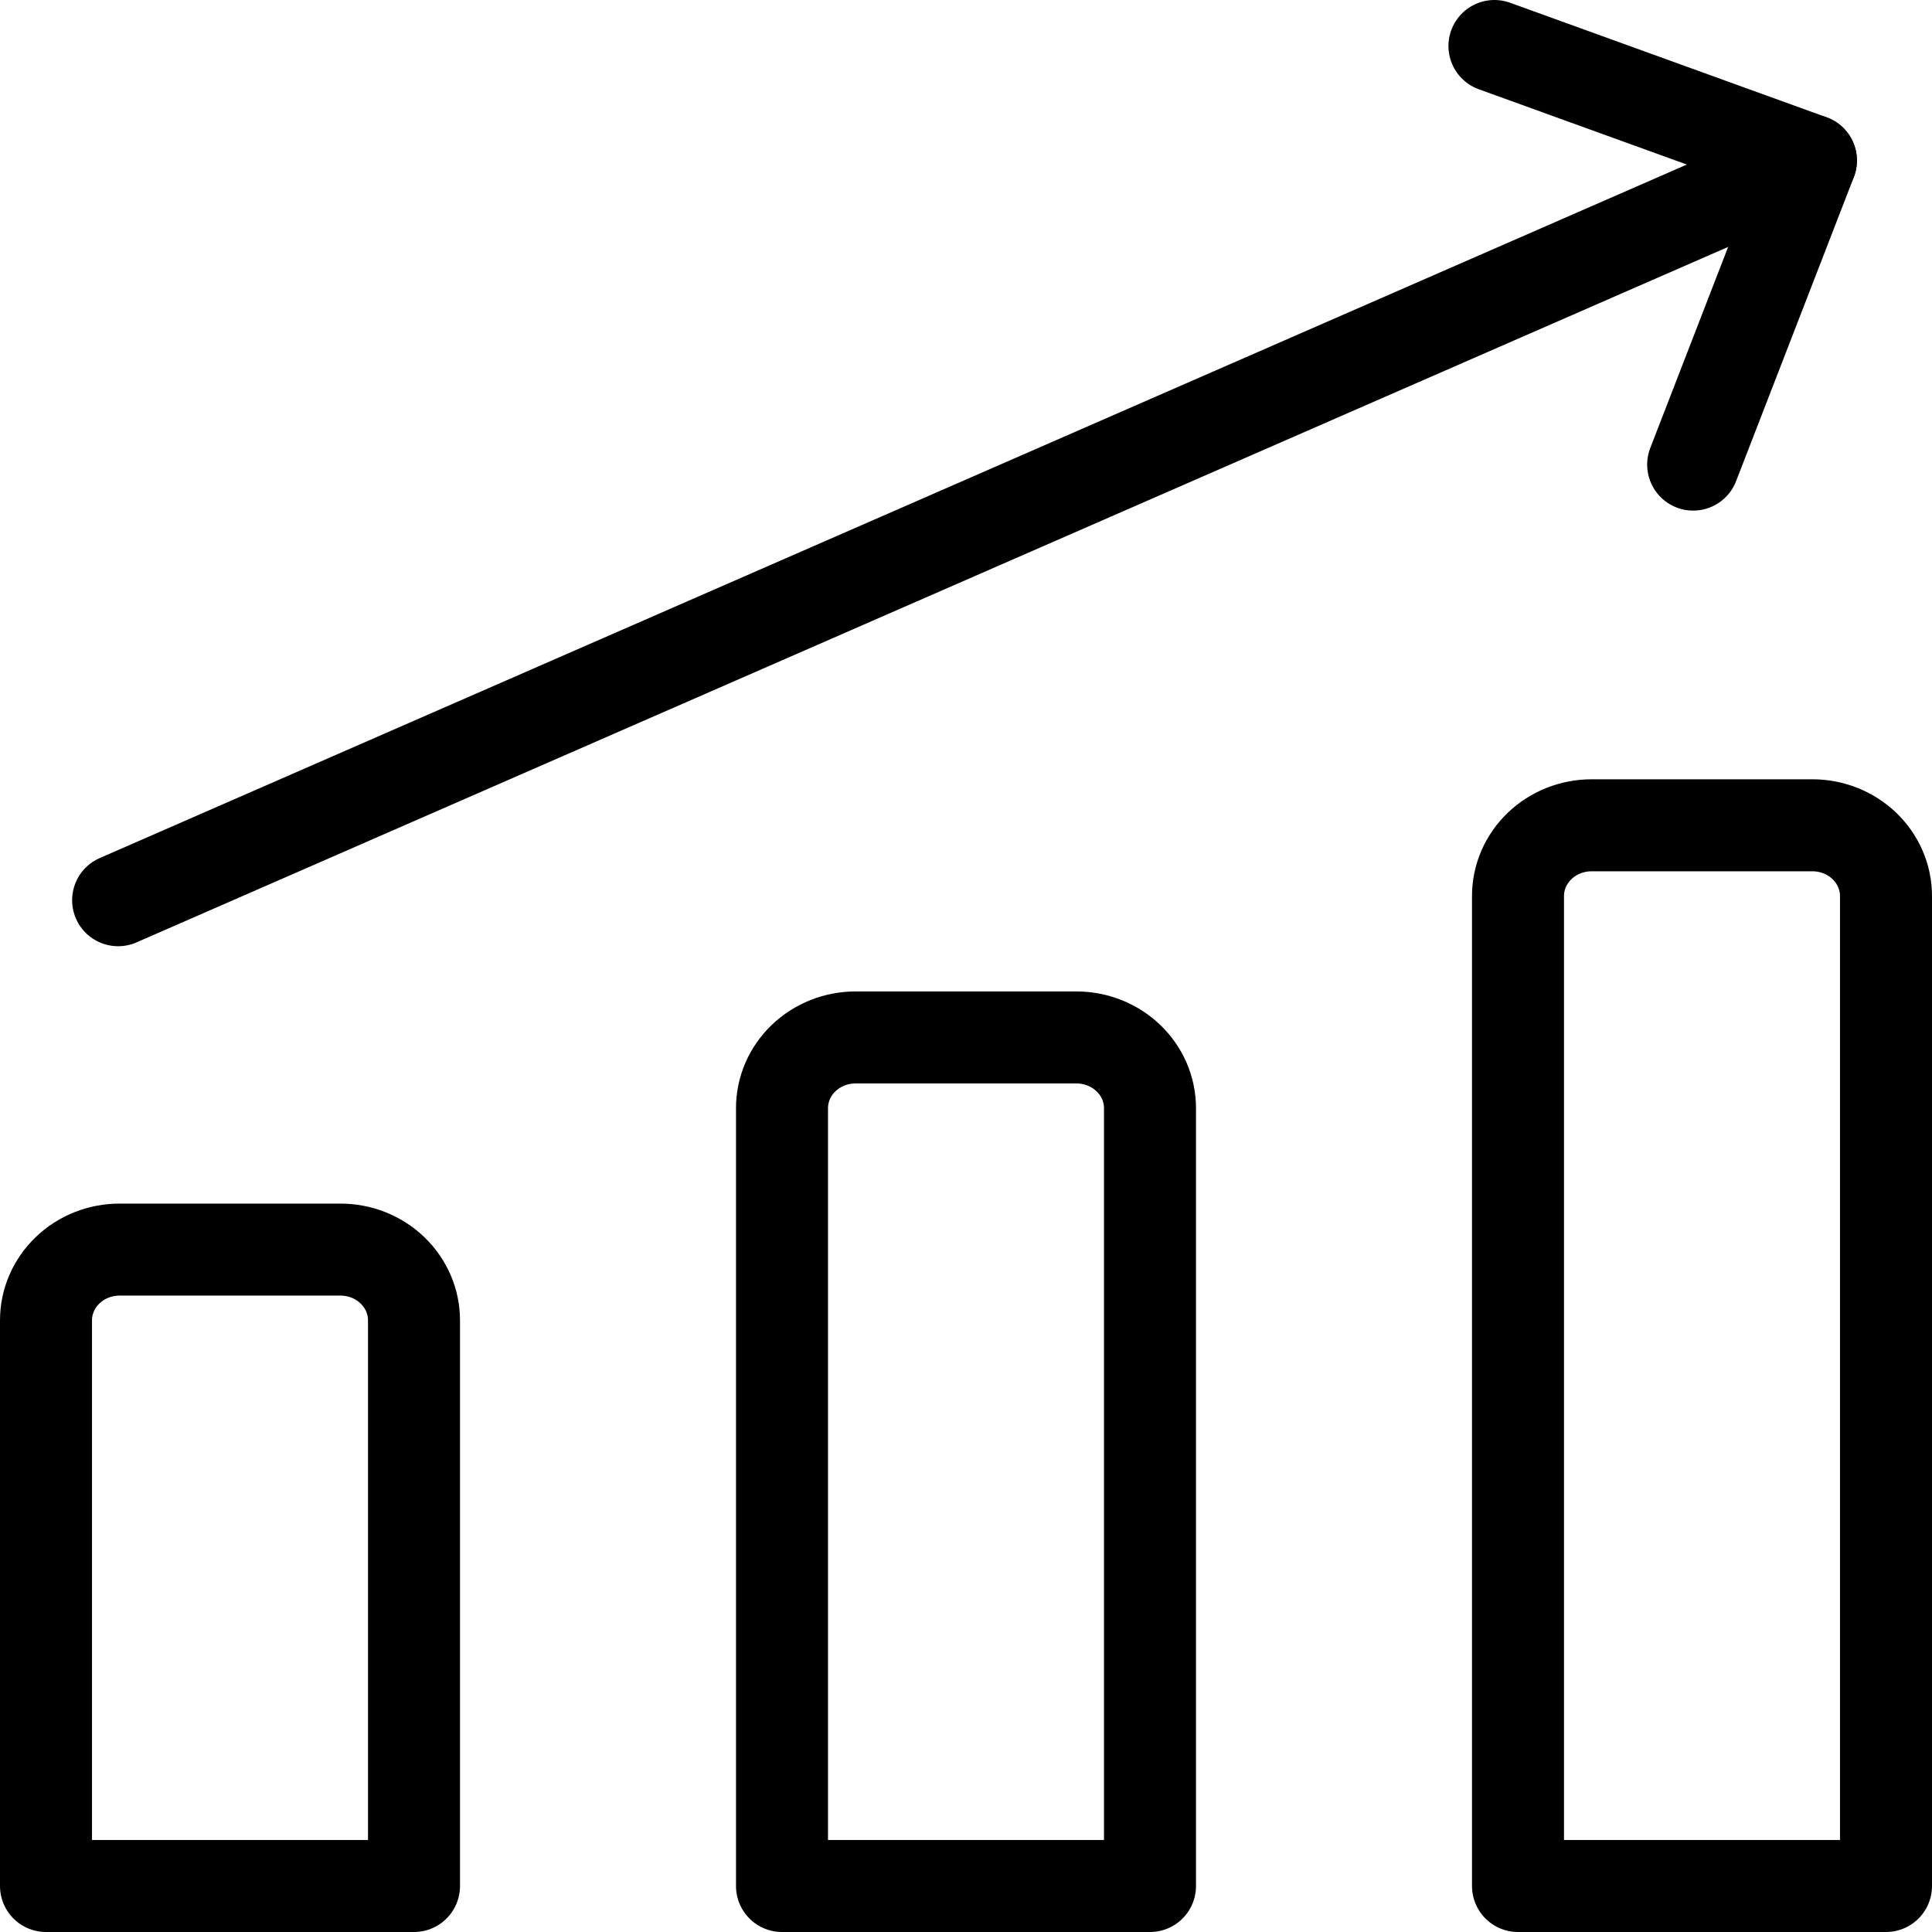
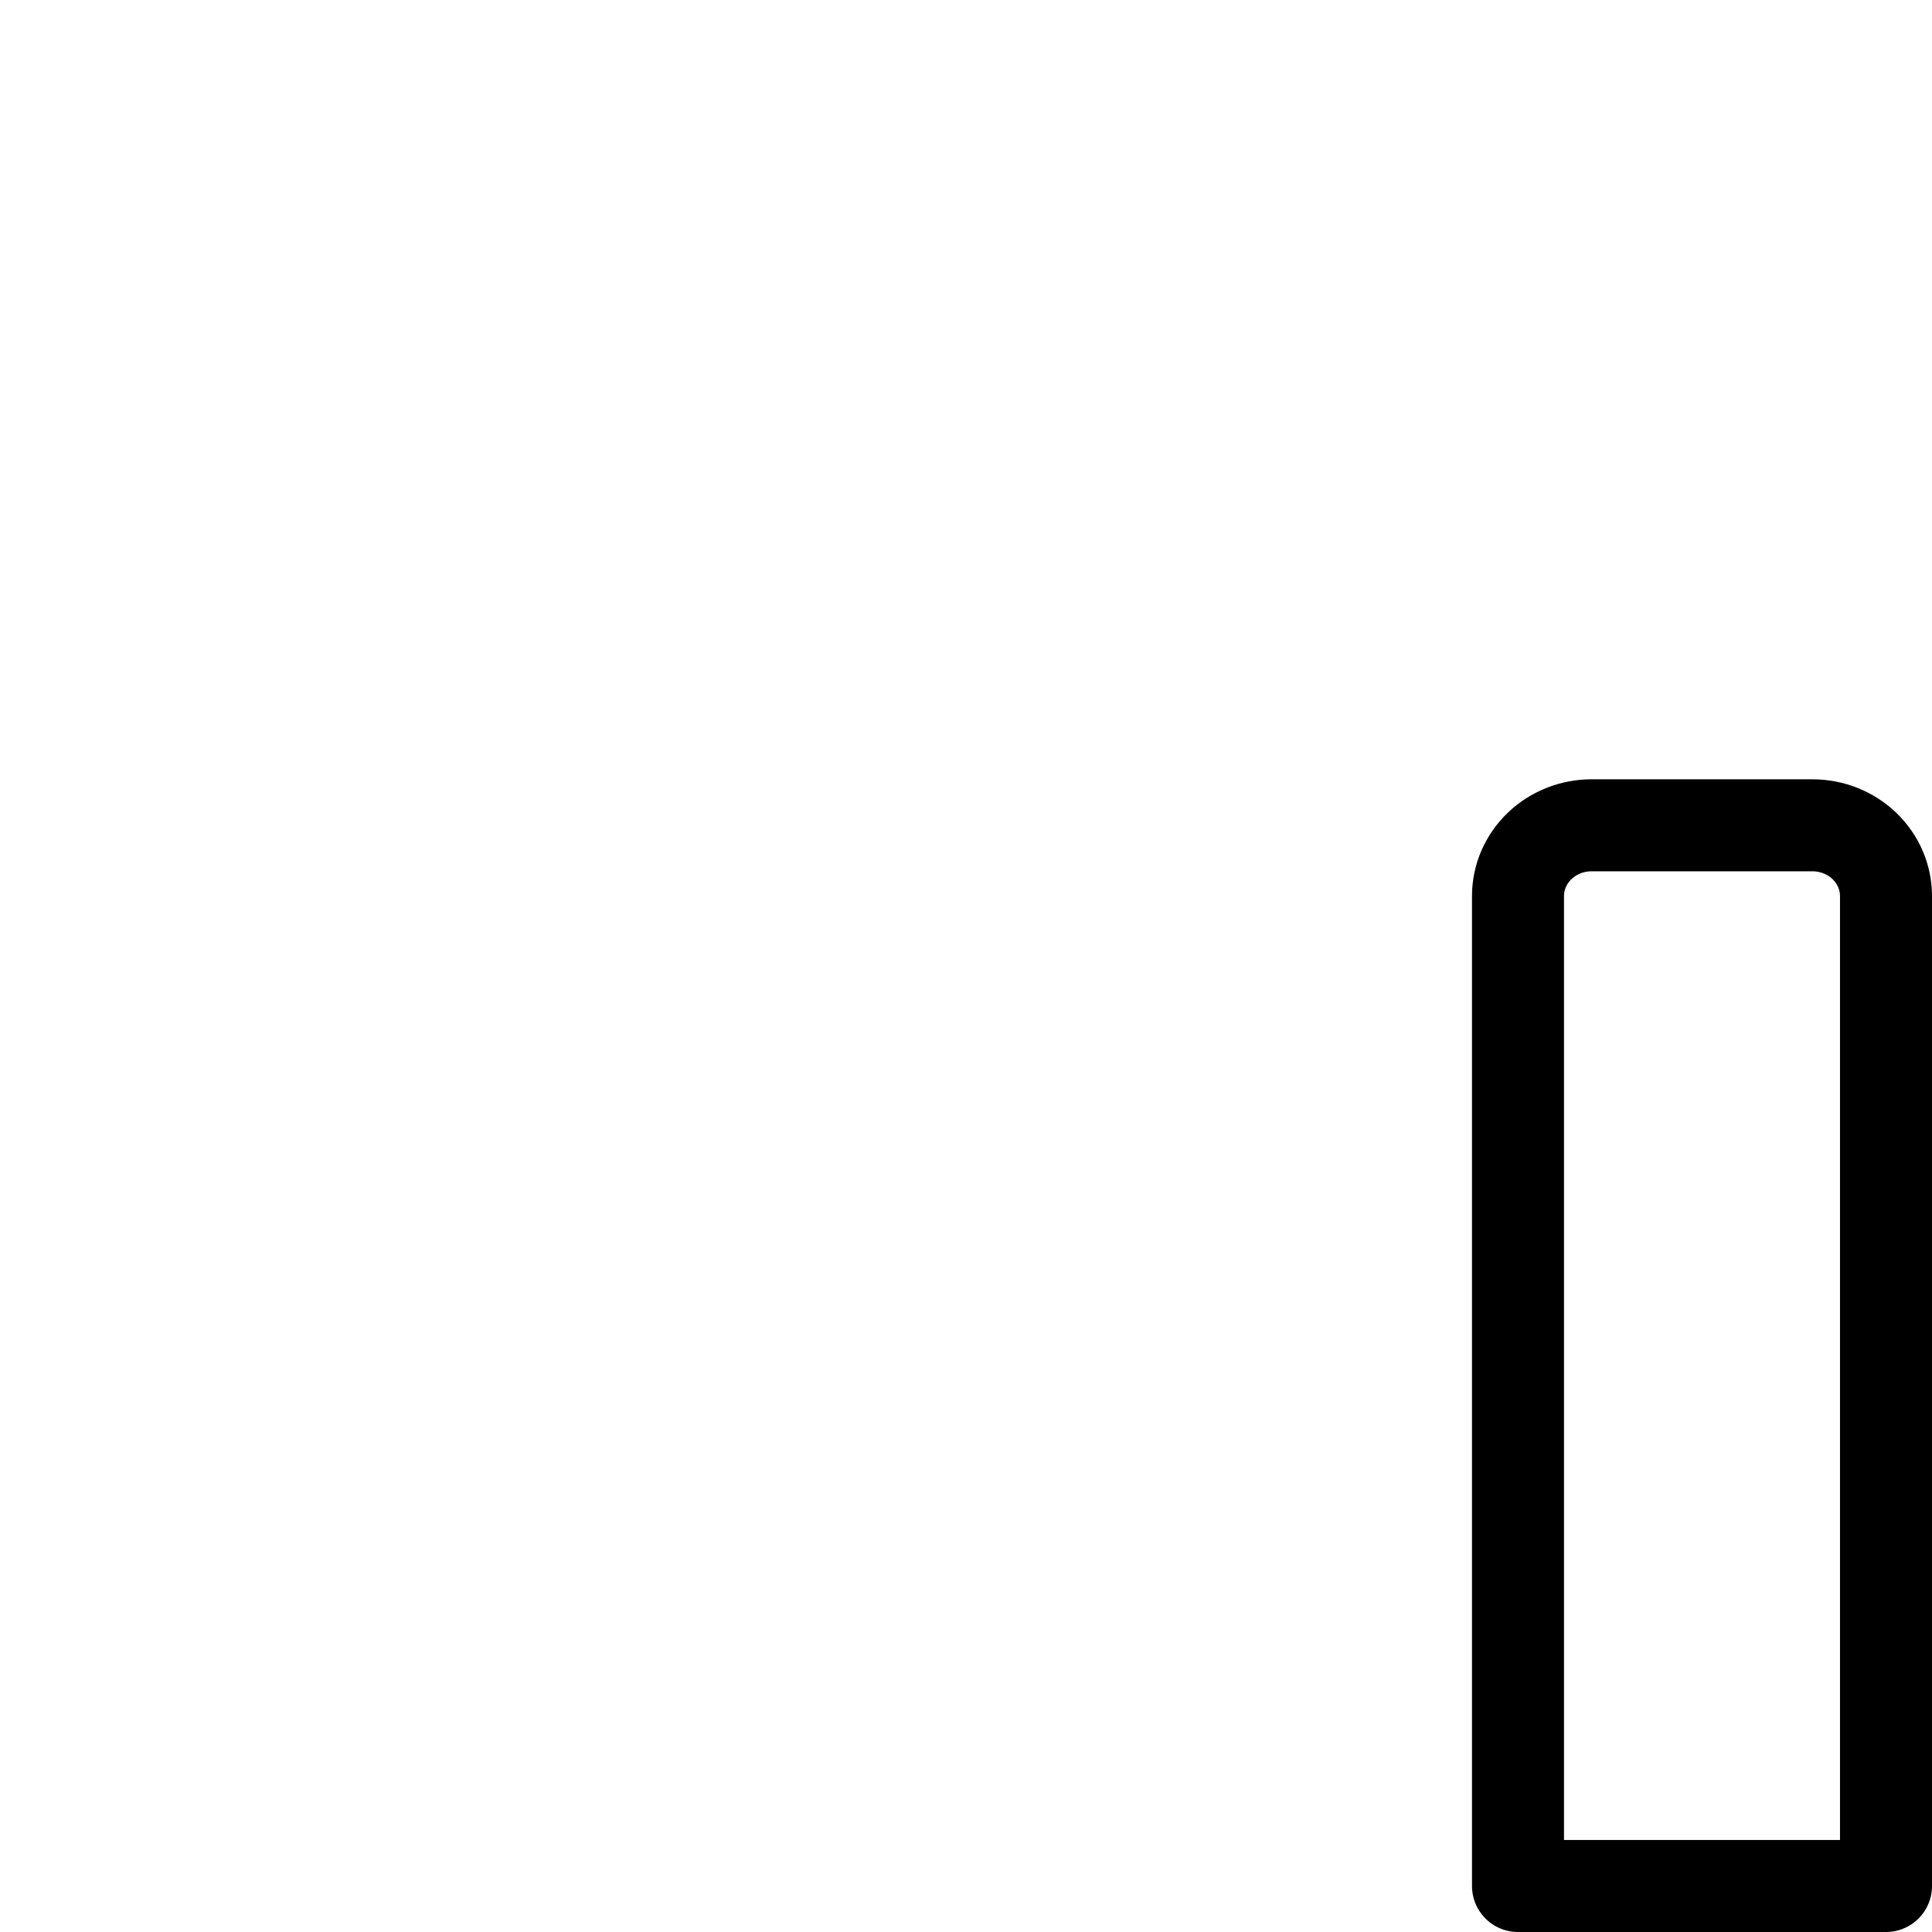
<svg xmlns="http://www.w3.org/2000/svg" width="42" height="42" viewBox="0 0 42 42" fill="none">
-   <path d="M2.568 19.57L39.368 3.49" stroke="black" stroke-width="2" stroke-linecap="round" stroke-linejoin="round" />
-   <path d="M32.488 1L39.368 3.49L36.808 10.1" stroke="black" stroke-width="2" stroke-linecap="round" stroke-linejoin="round" />
  <path d="M41 41H33V19.478C33 19.07 33.169 18.68 33.469 18.391C33.769 18.103 34.176 17.941 34.6 17.941H39.4C39.824 17.941 40.231 18.103 40.531 18.391C40.831 18.68 41 19.07 41 19.478V41Z" stroke="black" stroke-width="2" stroke-linecap="round" stroke-linejoin="round" />
-   <path d="M25 41H17V24.09C17 23.682 17.169 23.291 17.469 23.003C17.769 22.715 18.176 22.553 18.6 22.553H23.4C23.824 22.553 24.231 22.715 24.531 23.003C24.831 23.291 25 23.682 25 24.09L25 41Z" stroke="black" stroke-width="2" stroke-linecap="round" stroke-linejoin="round" />
-   <path d="M9 41H1L1 28.702C1 28.294 1.169 27.903 1.469 27.615C1.769 27.326 2.176 27.165 2.6 27.165H7.4C7.824 27.165 8.231 27.326 8.531 27.615C8.831 27.903 9 28.294 9 28.702L9 41Z" stroke="black" stroke-width="2" stroke-linecap="round" stroke-linejoin="round" />
</svg>